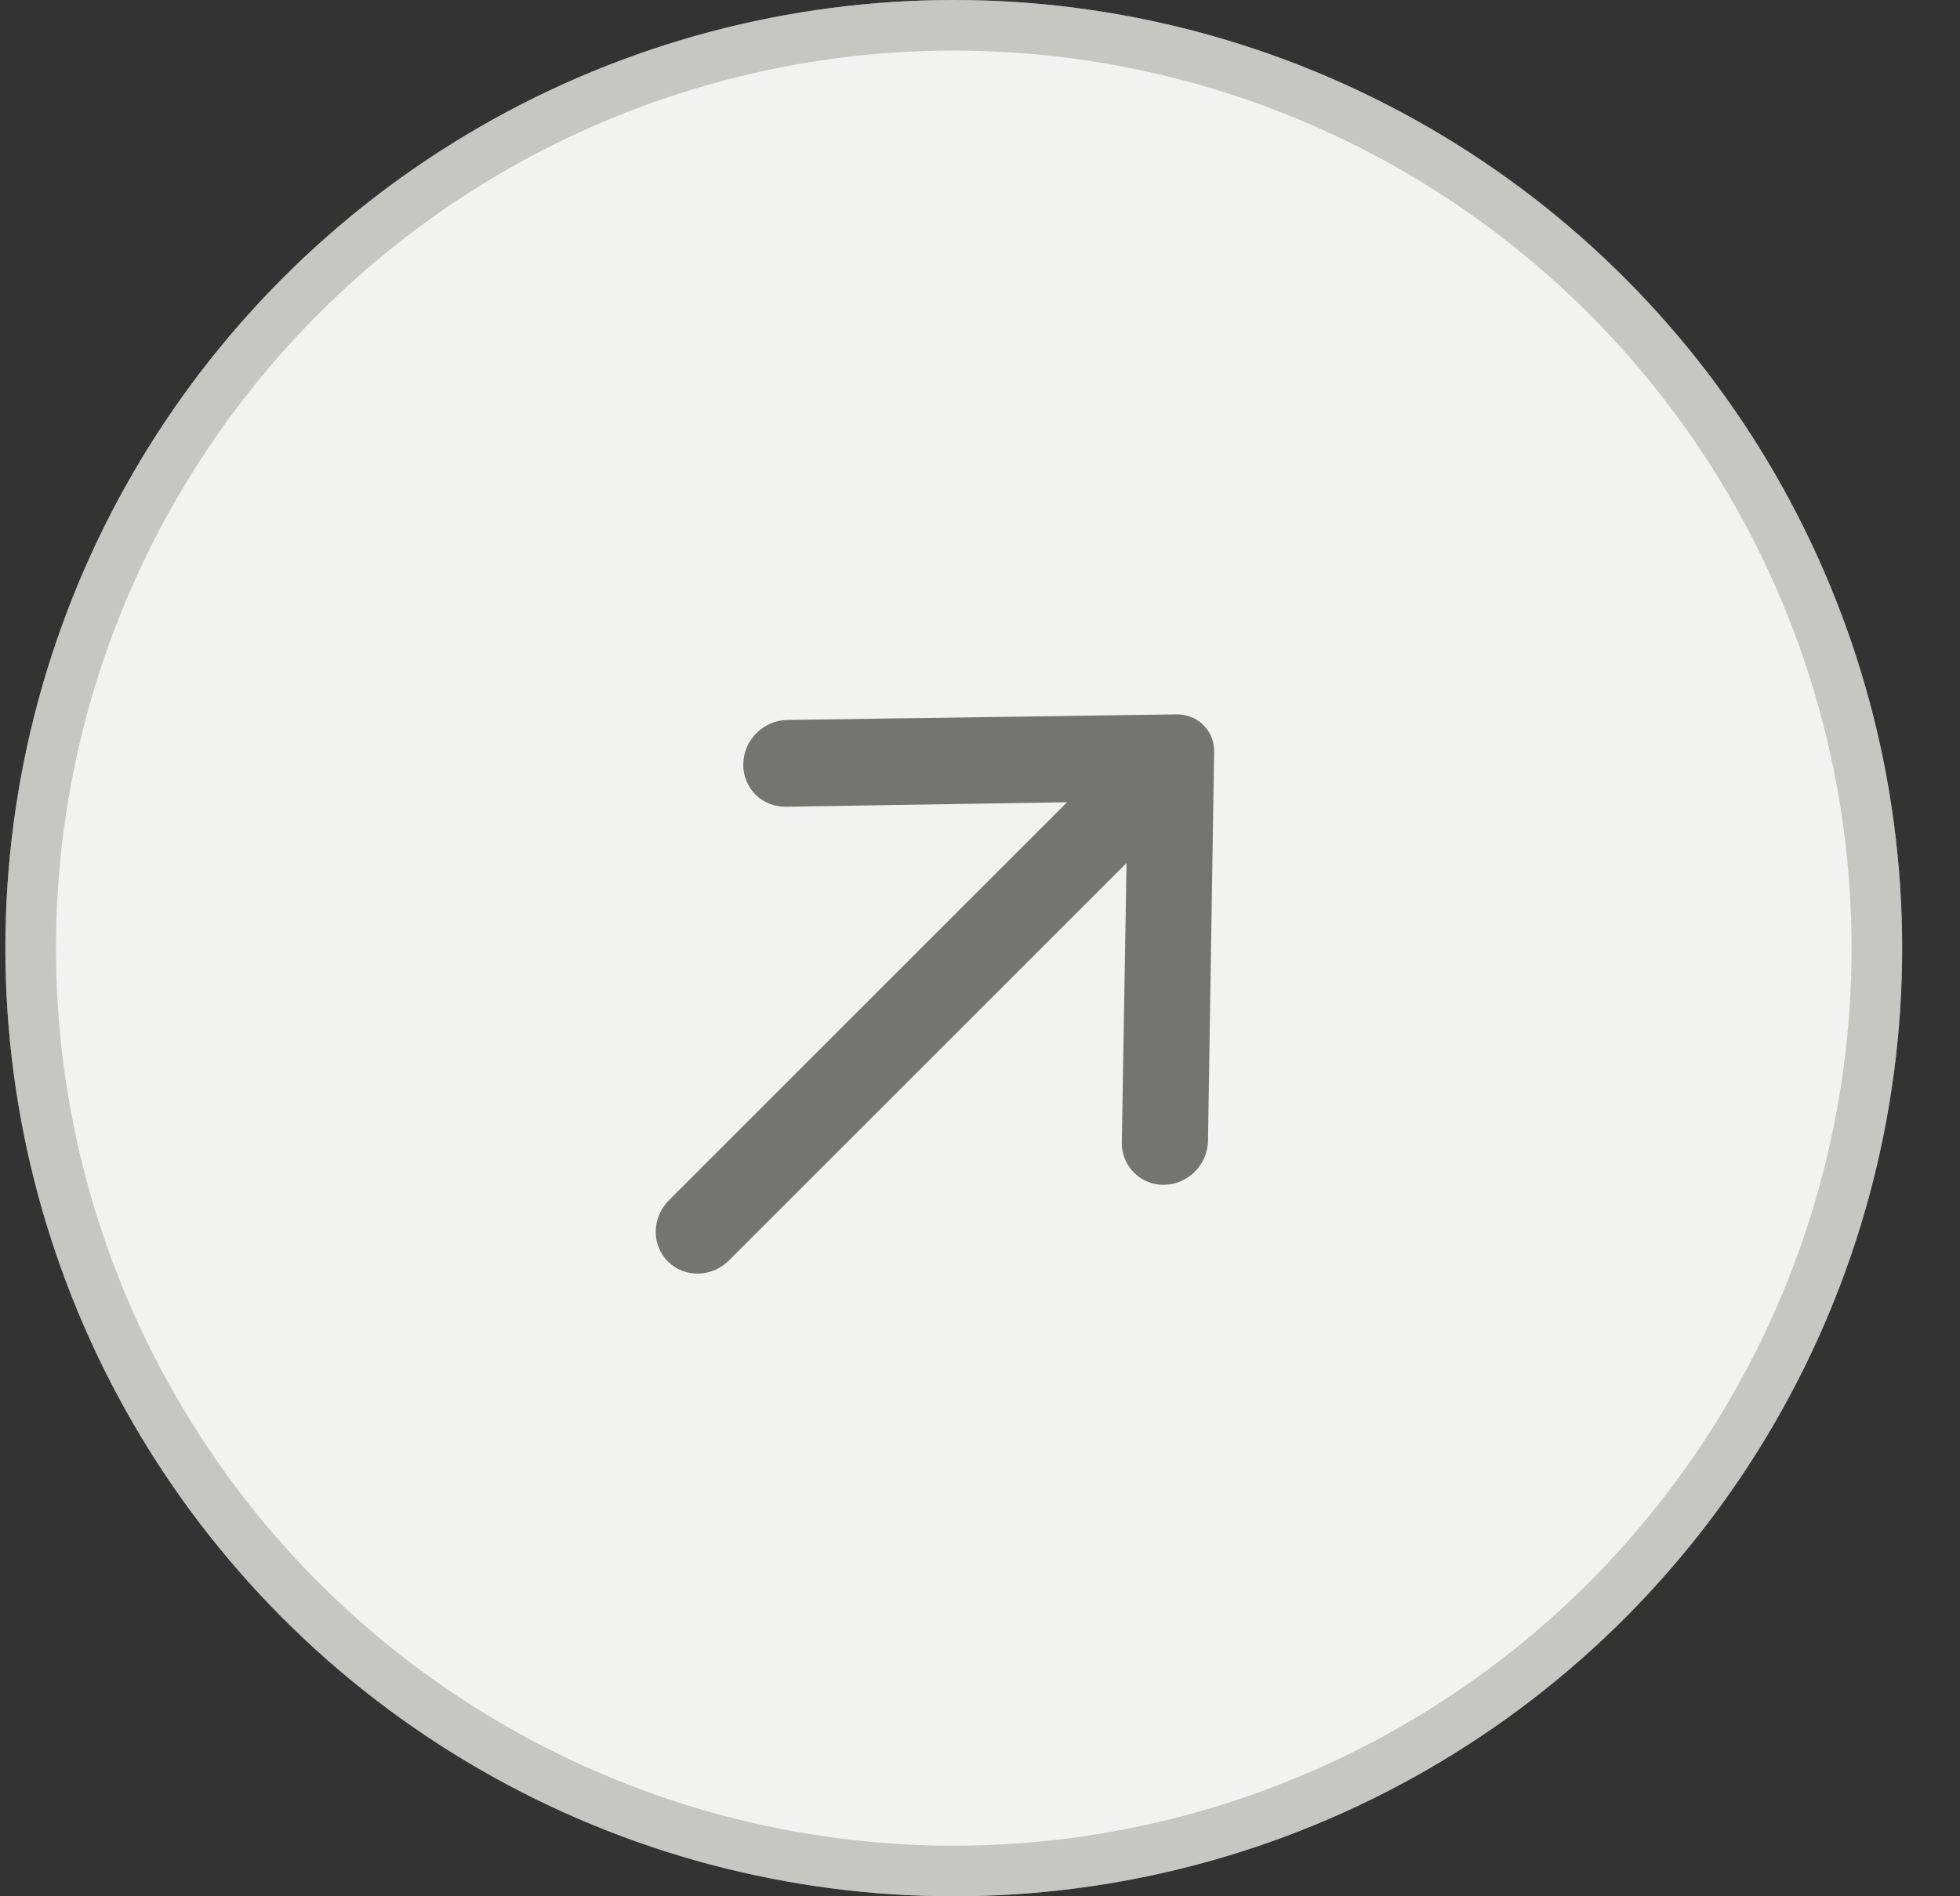
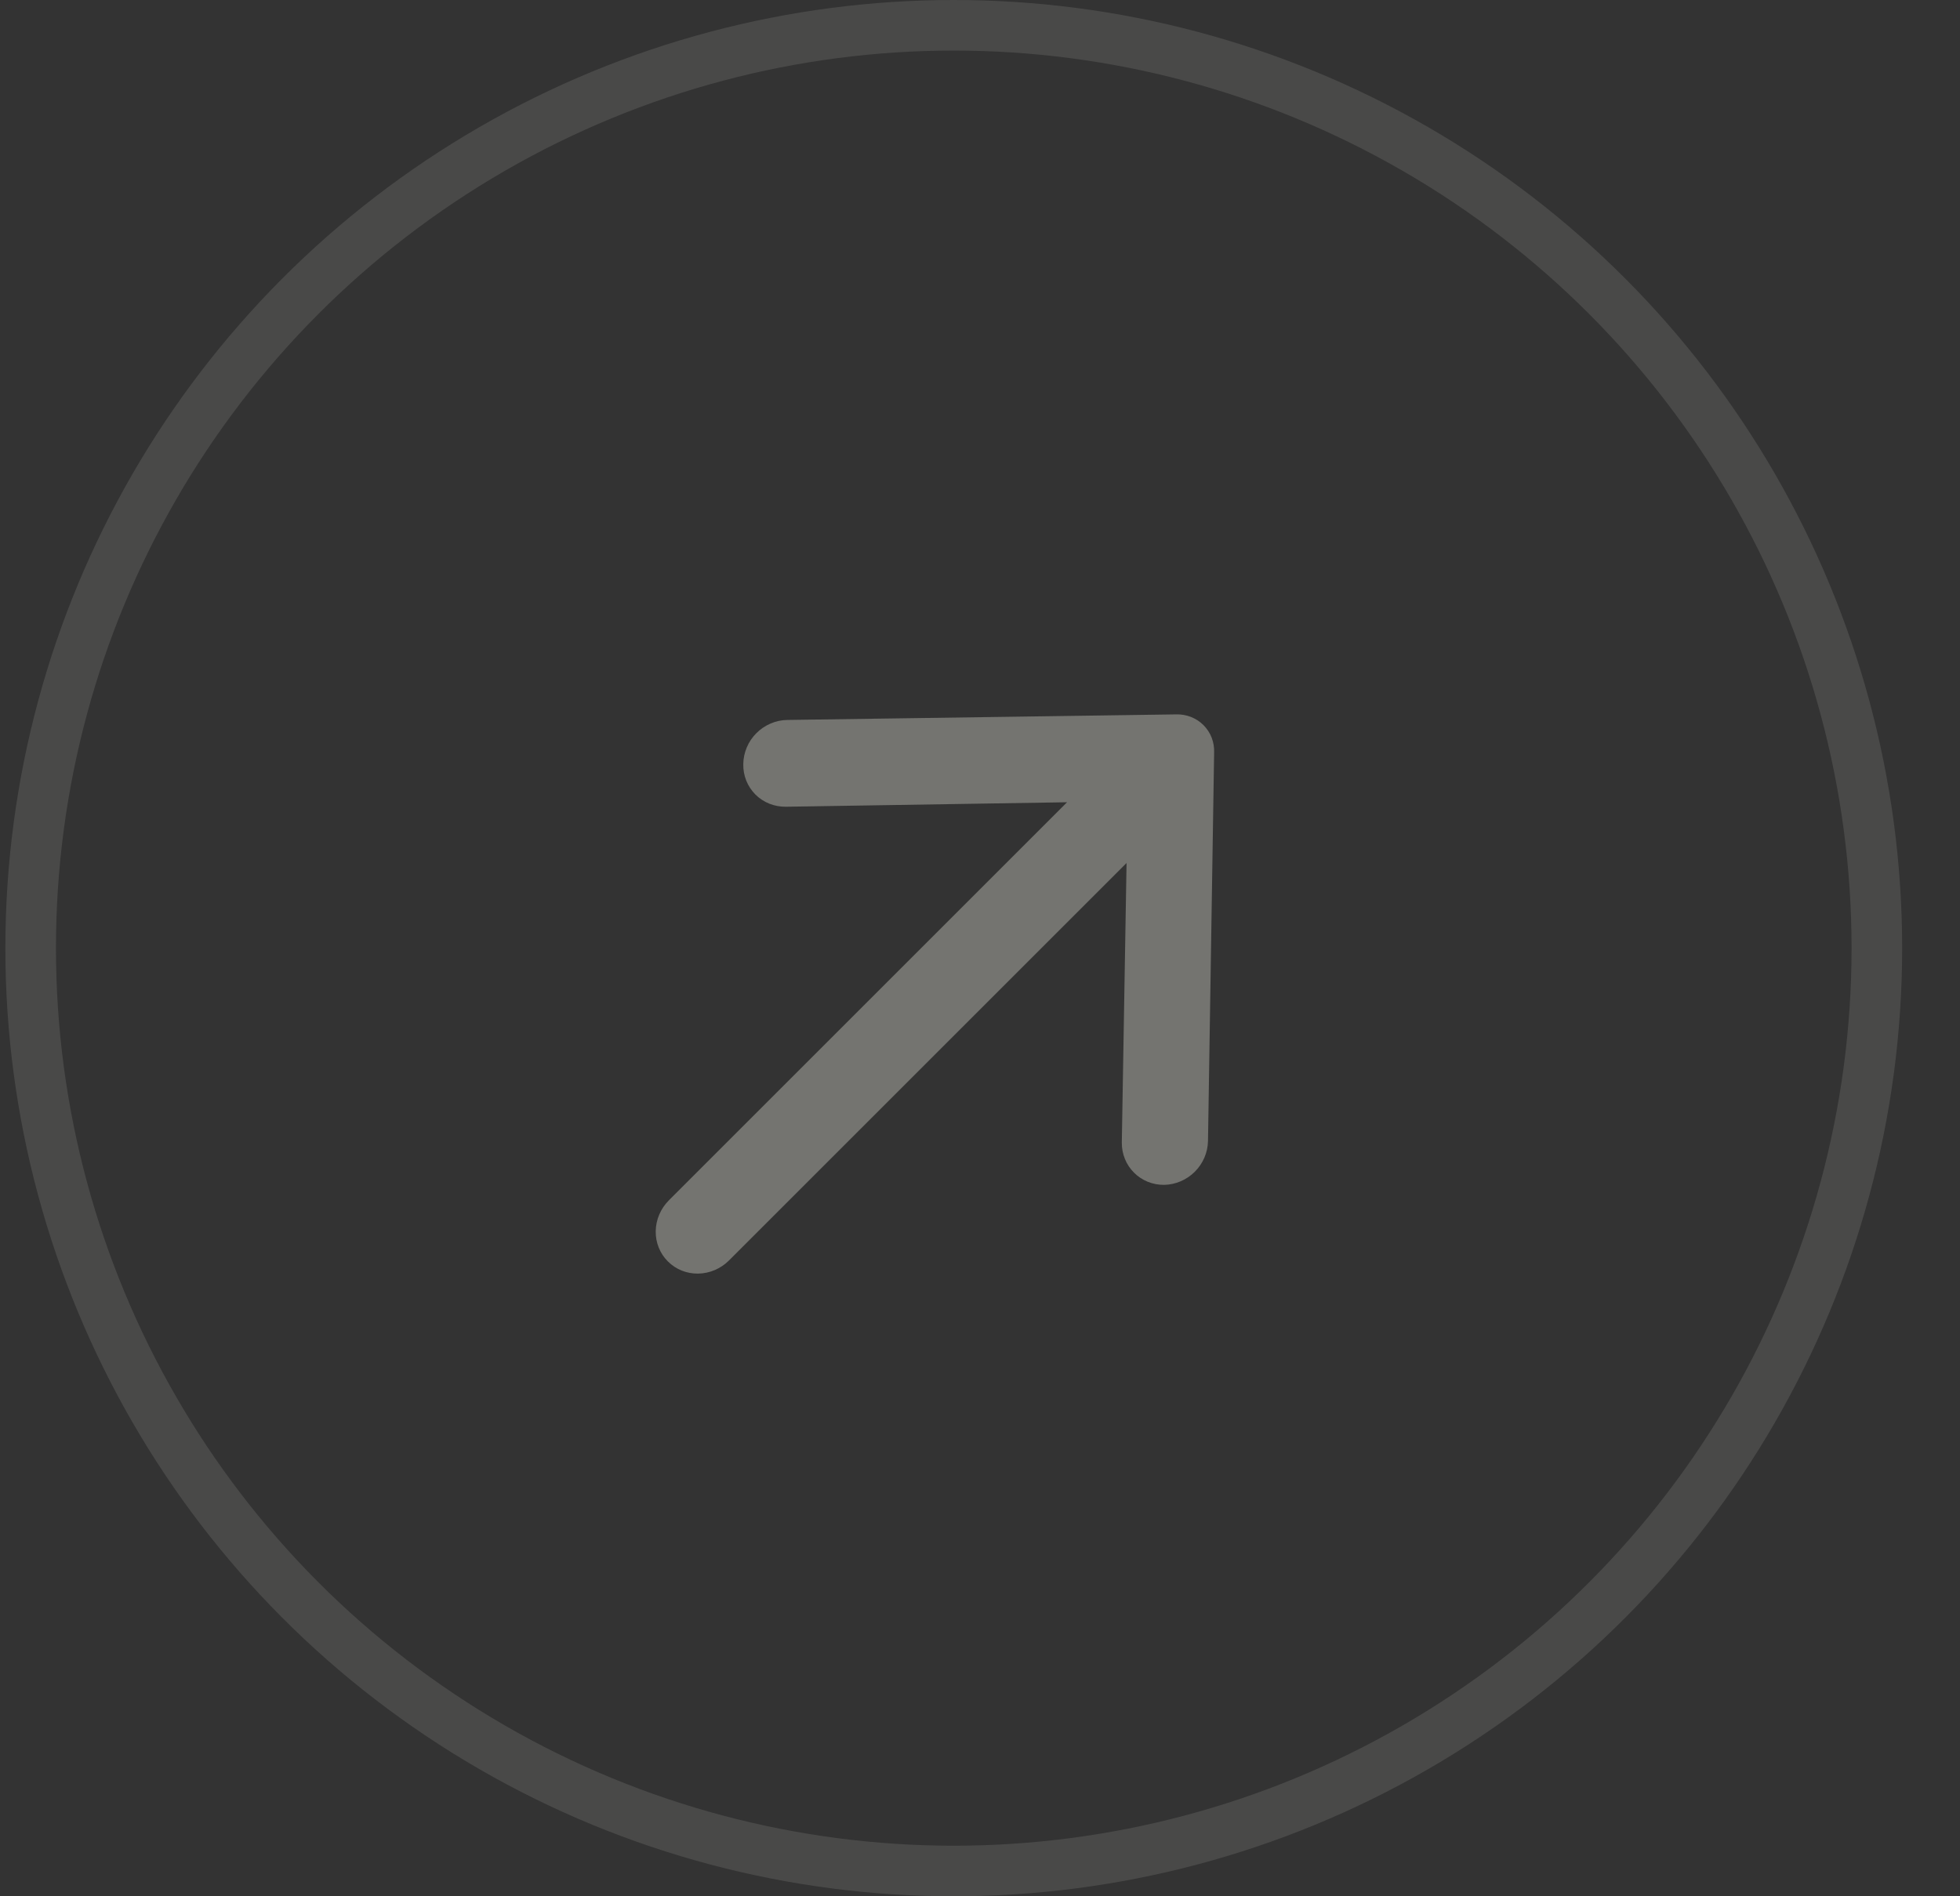
<svg xmlns="http://www.w3.org/2000/svg" width="31" height="30" viewBox="0 0 31 30" fill="none">
  <rect x="0" y="0" width="31" height="30" fill="#333333" stroke="none" />
-   <circle cx="15.085" cy="15" r="15" fill="#F2F2F0" />
  <circle cx="15.085" cy="15" r="14.6" stroke="#747470" stroke-opacity="0.35" stroke-width="0.8" />
  <path d="M11.756 12.087C11.754 12.178 11.77 12.267 11.803 12.35C11.836 12.432 11.886 12.507 11.948 12.57C12.011 12.633 12.086 12.682 12.169 12.715C12.252 12.748 12.341 12.764 12.431 12.763L16.877 12.692L10.579 18.99C10.449 19.12 10.374 19.295 10.371 19.477C10.368 19.658 10.437 19.83 10.563 19.956C10.69 20.083 10.862 20.152 11.043 20.149C11.225 20.146 11.4 20.071 11.53 19.941L17.818 13.653L17.743 18.074C17.741 18.255 17.81 18.427 17.936 18.552C18.061 18.678 18.233 18.747 18.414 18.745C18.594 18.741 18.768 18.667 18.898 18.537C19.028 18.407 19.102 18.233 19.106 18.053L19.203 11.906C19.206 11.825 19.193 11.745 19.164 11.67C19.135 11.595 19.091 11.528 19.034 11.471C18.978 11.415 18.91 11.371 18.836 11.342C18.761 11.313 18.68 11.299 18.599 11.302L12.453 11.39C12.363 11.391 12.273 11.41 12.189 11.446C12.105 11.482 12.029 11.533 11.964 11.598C11.899 11.663 11.847 11.739 11.812 11.823C11.776 11.908 11.757 11.997 11.756 12.087Z" fill="#747470" />
</svg>